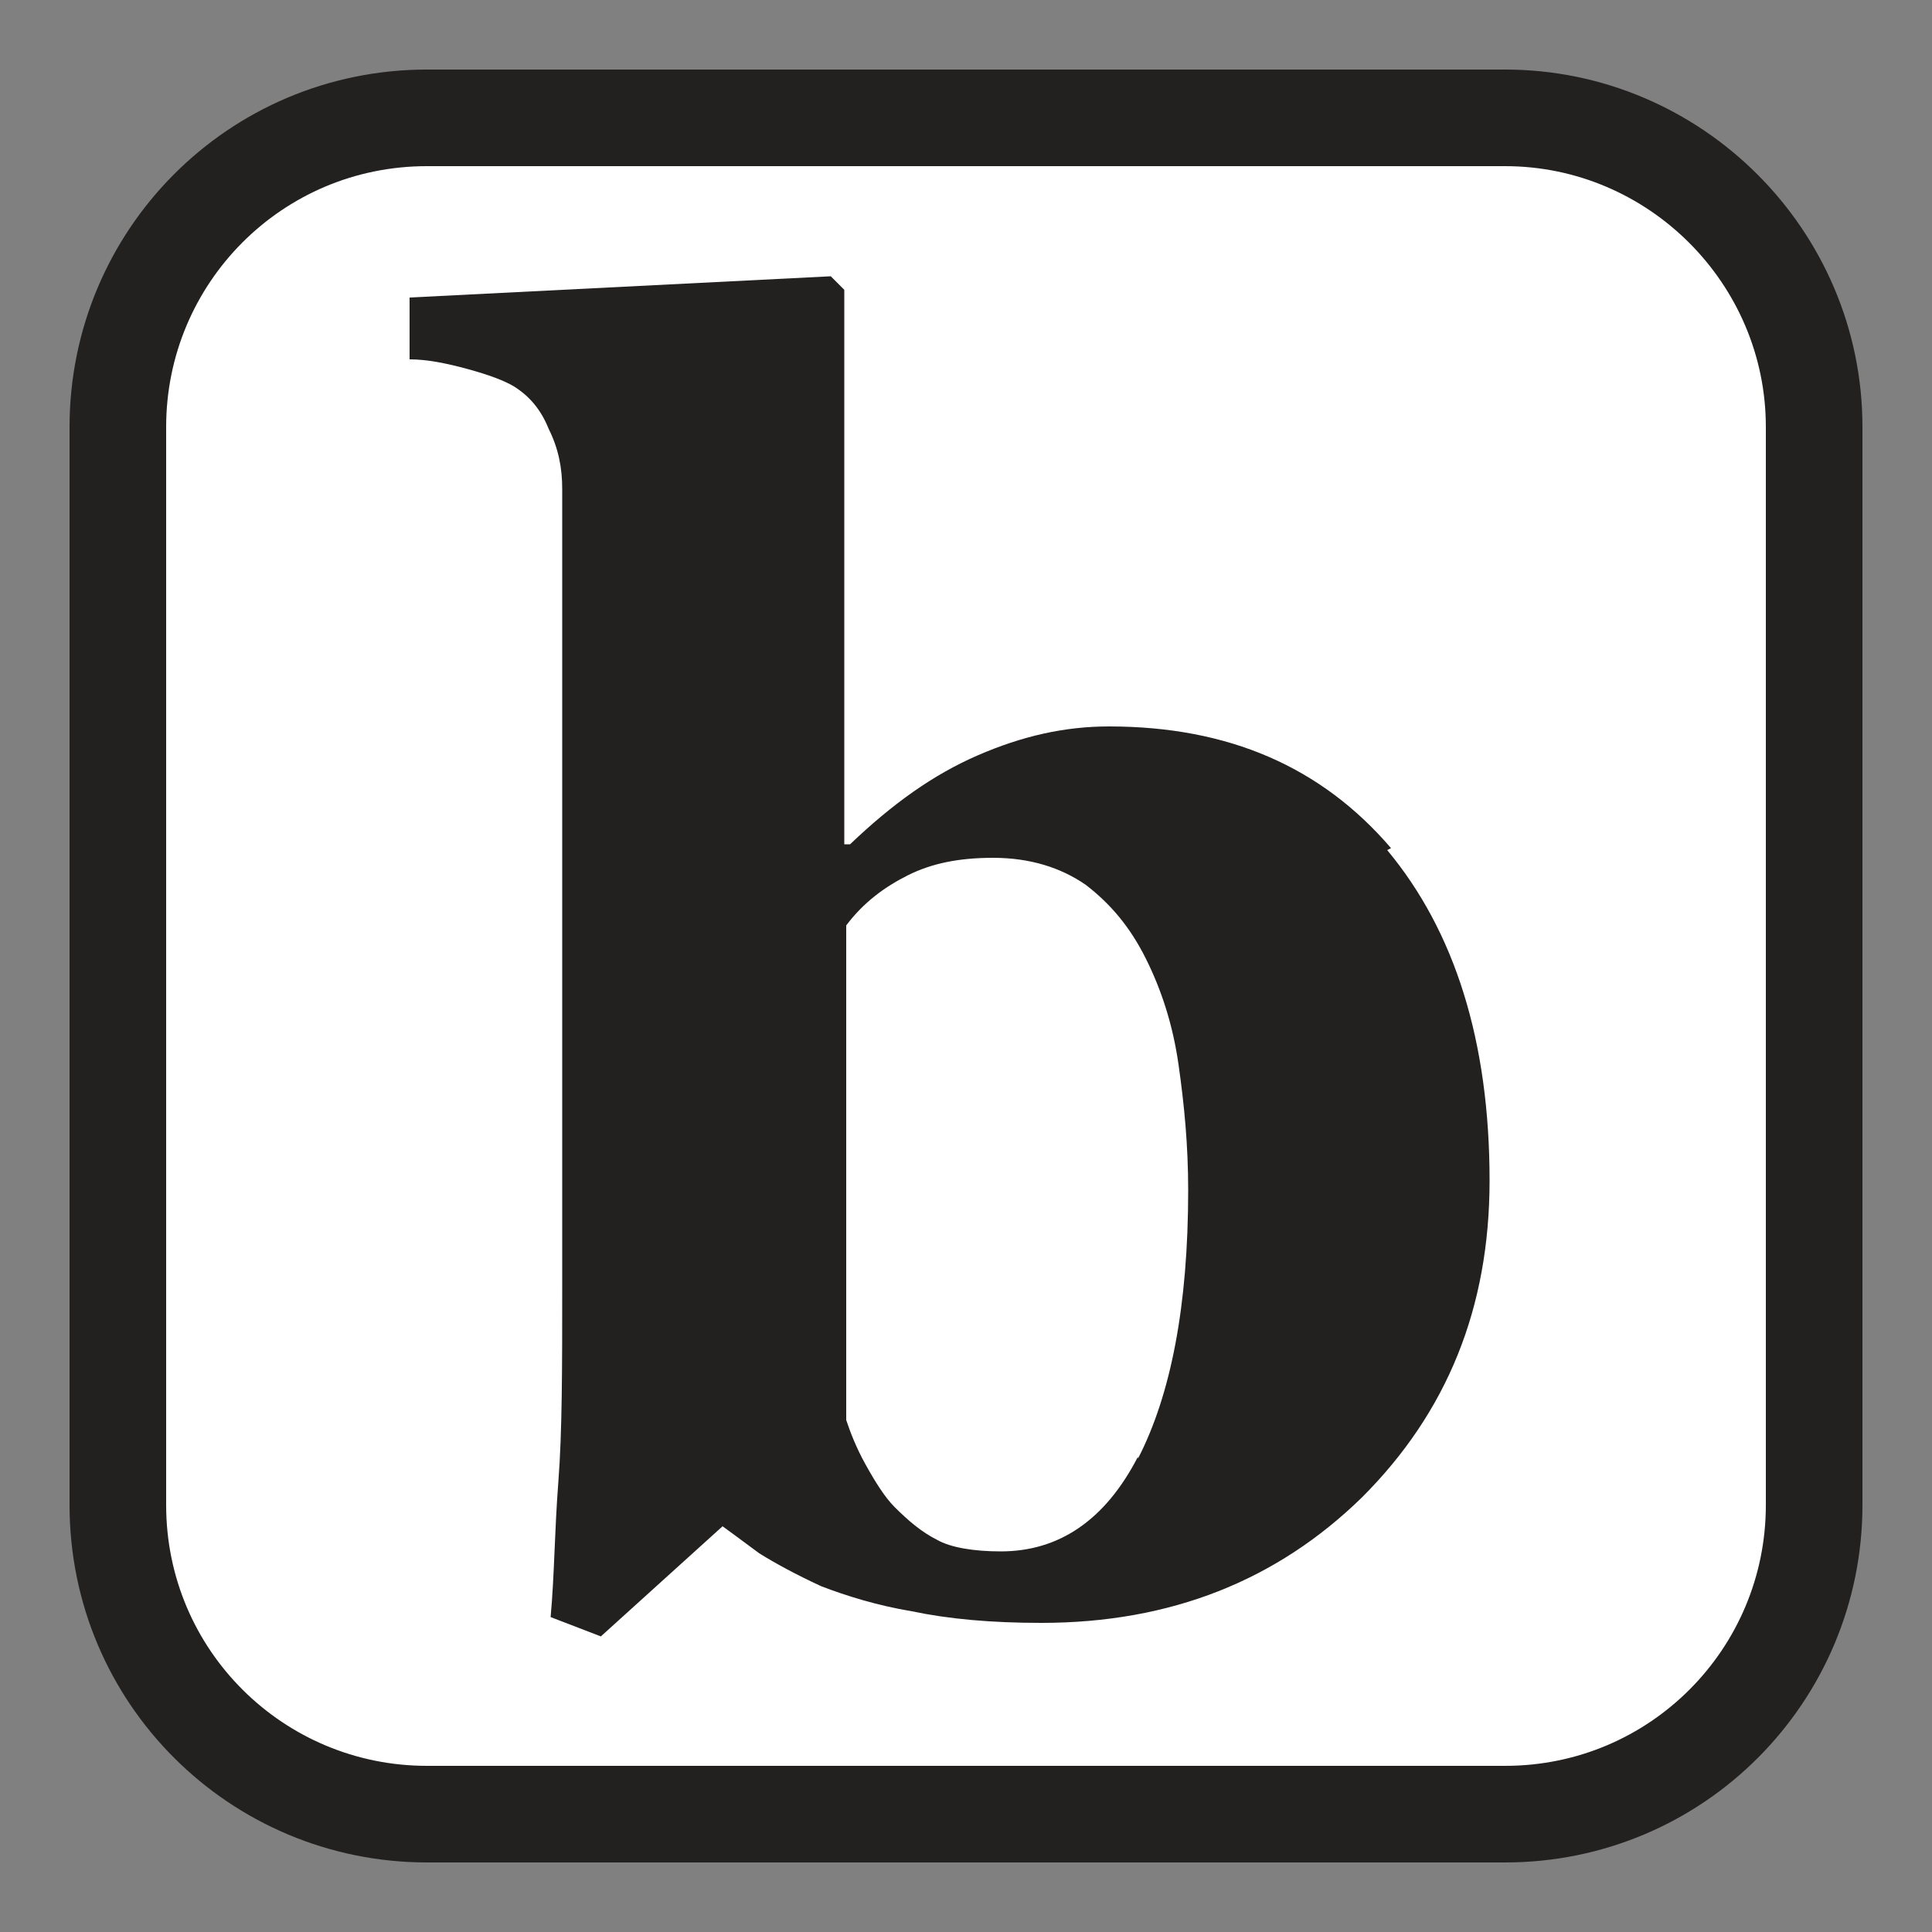
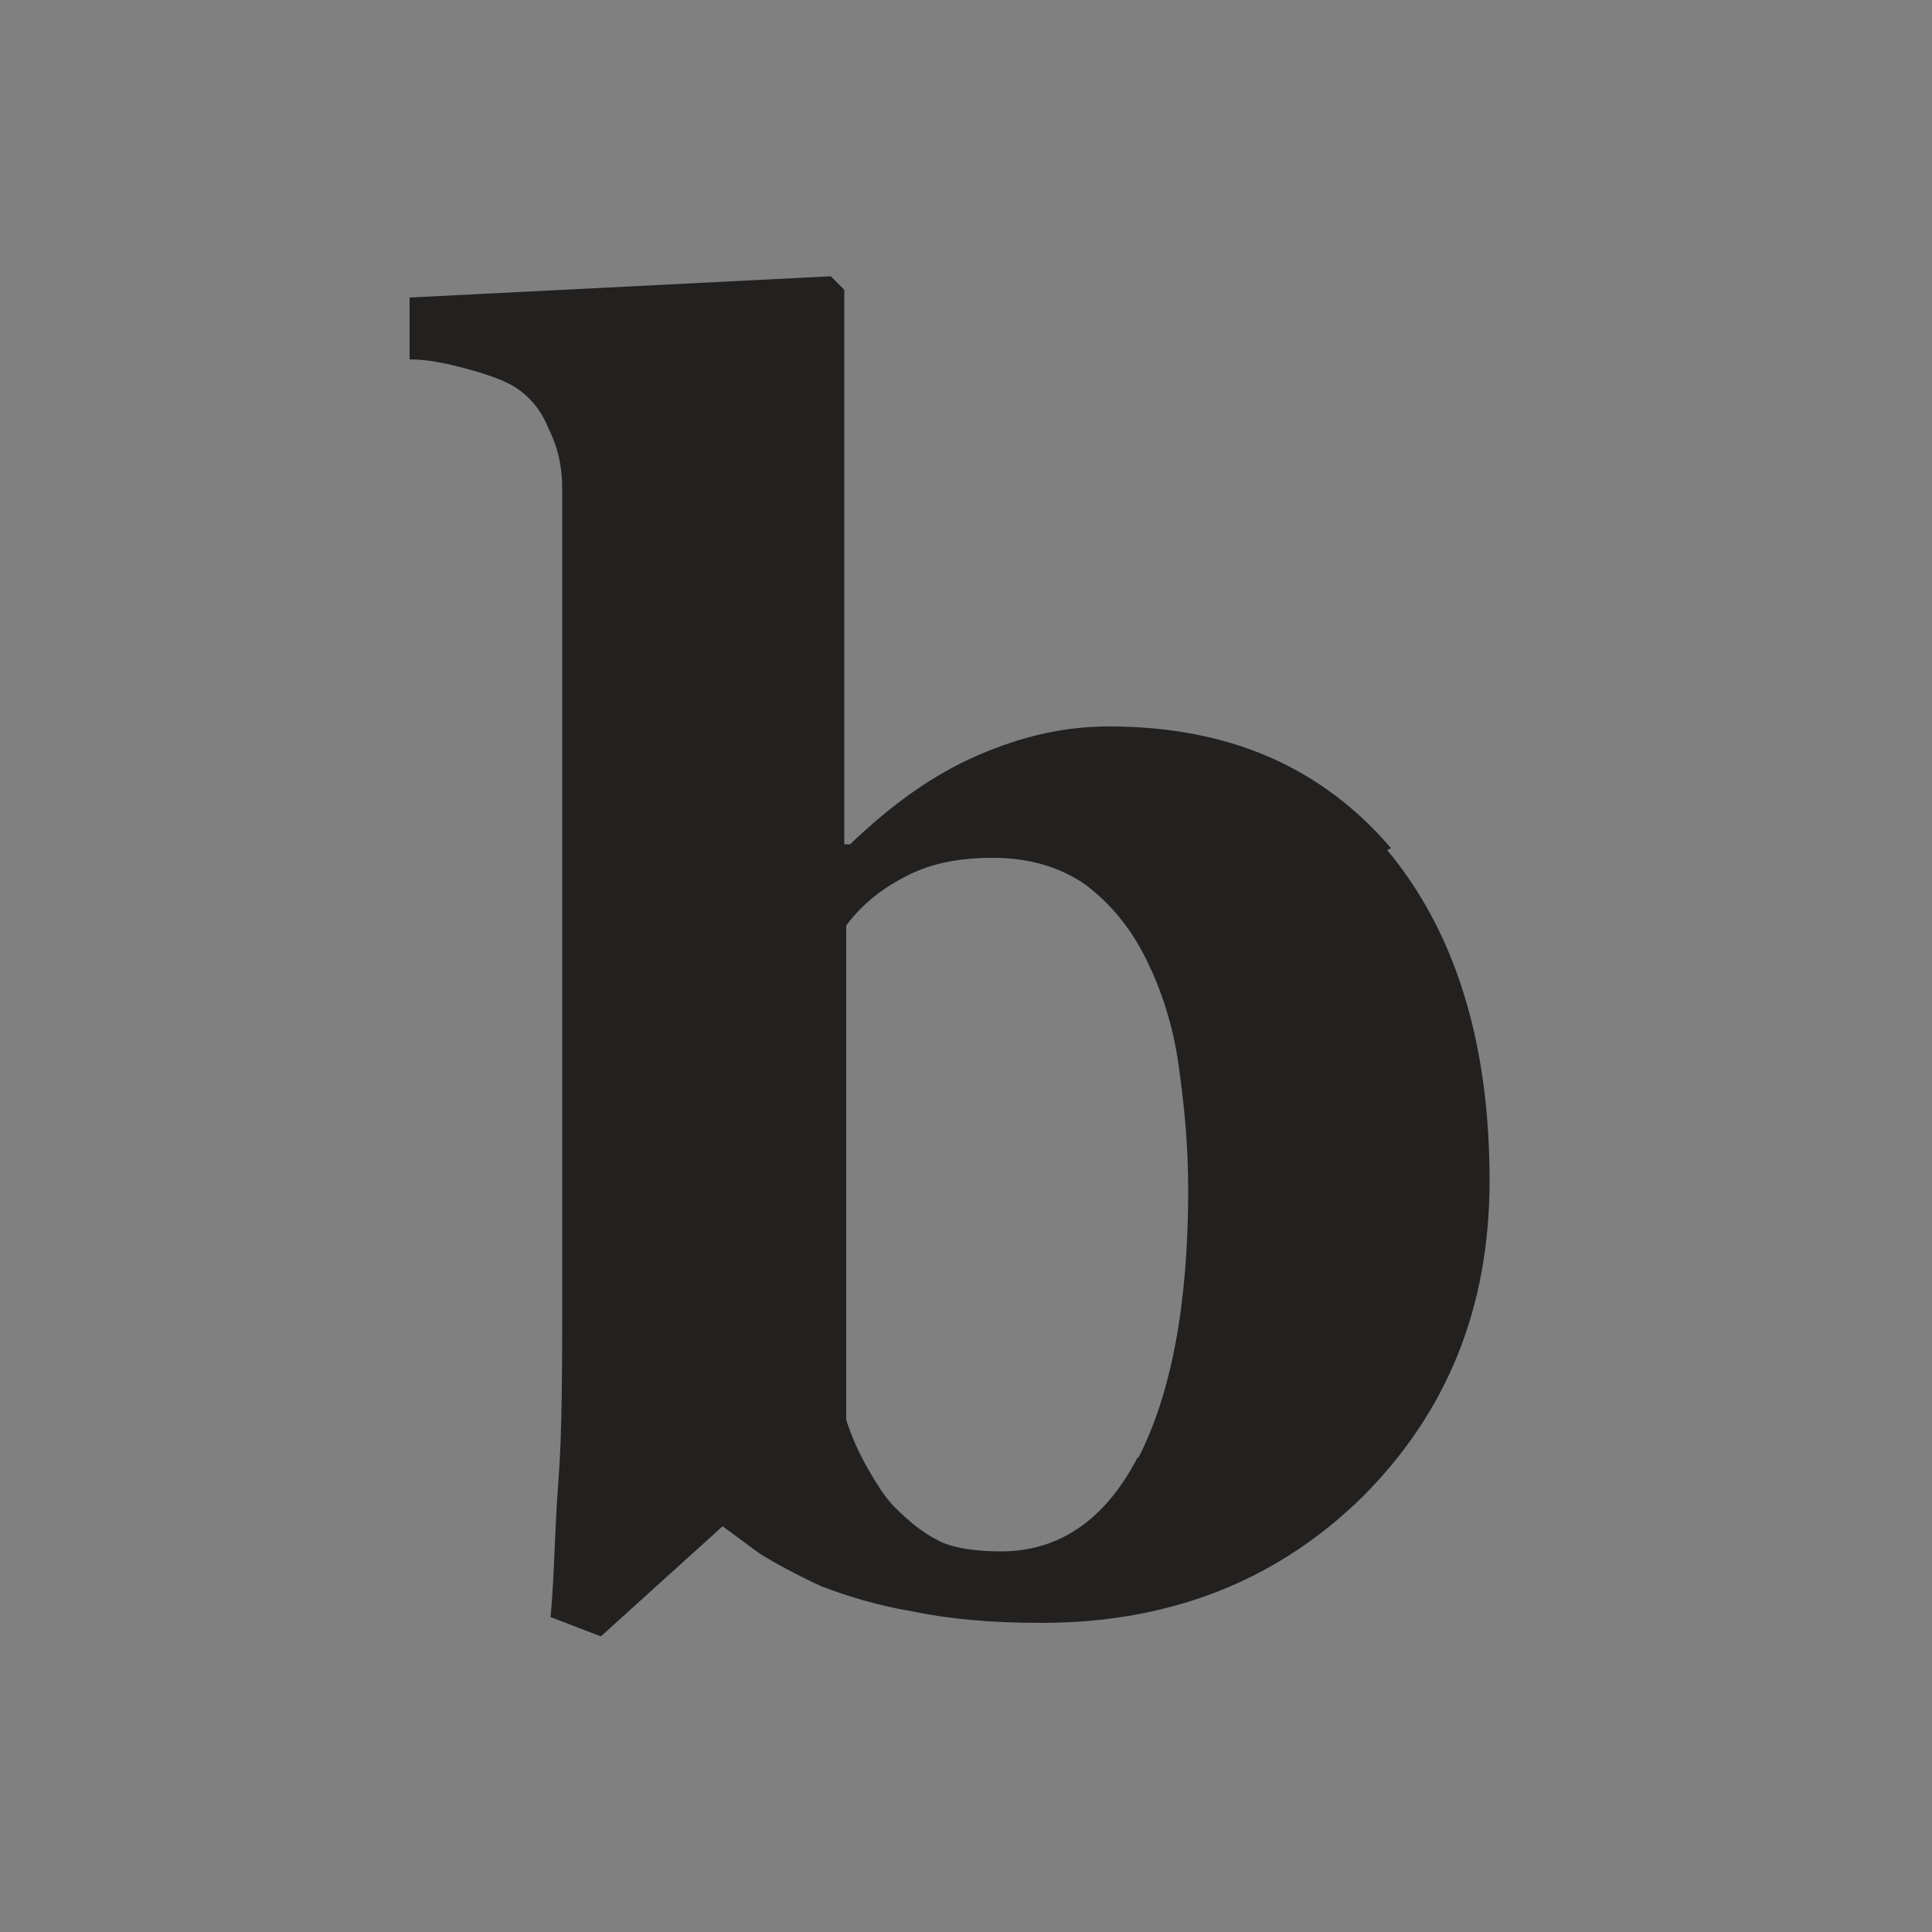
<svg xmlns="http://www.w3.org/2000/svg" id="Layer_1" data-name="Layer 1" viewBox="0 0 10 10">
  <rect x="0" y="0" width="10" height="10" fill="#808080" stroke="none" />
  <defs>
    <style> .cls-1 { fill: #fff; } .cls-1, .cls-2 { stroke-width: 0px; } .cls-2 { fill: #232020; } .cls-3 { fill: none; stroke: #232020; stroke-width: .5px; } </style>
  </defs>
-   <rect class="cls-1" x=".61" y=".61" width="8.78" height="8.78" rx="1.6" ry="1.6" />
-   <path class="cls-3" d="M2.21.61h5.58c.88,0,1.6.72,1.6,1.6v5.58c0,.88-.71,1.6-1.6,1.6H2.21c-.88,0-1.6-.71-1.6-1.6V2.21c0-.88.71-1.6,1.6-1.6Z" />
  <path class="cls-2" d="M7.2,4.39c-.36-.42-.84-.63-1.46-.63-.23,0-.45.05-.68.15-.23.1-.44.25-.66.46h-.03V1.5l-.07-.07-2.18.11v.32c.09,0,.19.02.3.05.11.03.19.06.24.09.08.05.14.12.18.22.05.1.07.2.07.31v4.12c0,.43,0,.76-.02,1.02s-.02.48-.04.7l.26.1.63-.57s.11.08.19.14c.08.05.19.11.32.17.13.05.29.1.47.13.19.04.41.06.67.06.67,0,1.22-.22,1.66-.65.44-.44.66-.98.66-1.64,0-.72-.18-1.29-.53-1.71M5.89,7.54c-.17.33-.41.49-.71.49-.14,0-.26-.02-.33-.06-.08-.04-.15-.1-.22-.17-.05-.05-.1-.13-.15-.22-.05-.09-.08-.17-.1-.23v-2.56c.09-.12.2-.2.32-.26.12-.06.26-.09.44-.09.19,0,.35.05.48.14.13.1.23.22.31.38.08.16.14.34.17.55.03.21.05.42.05.65,0,.6-.09,1.06-.26,1.39" />
</svg>